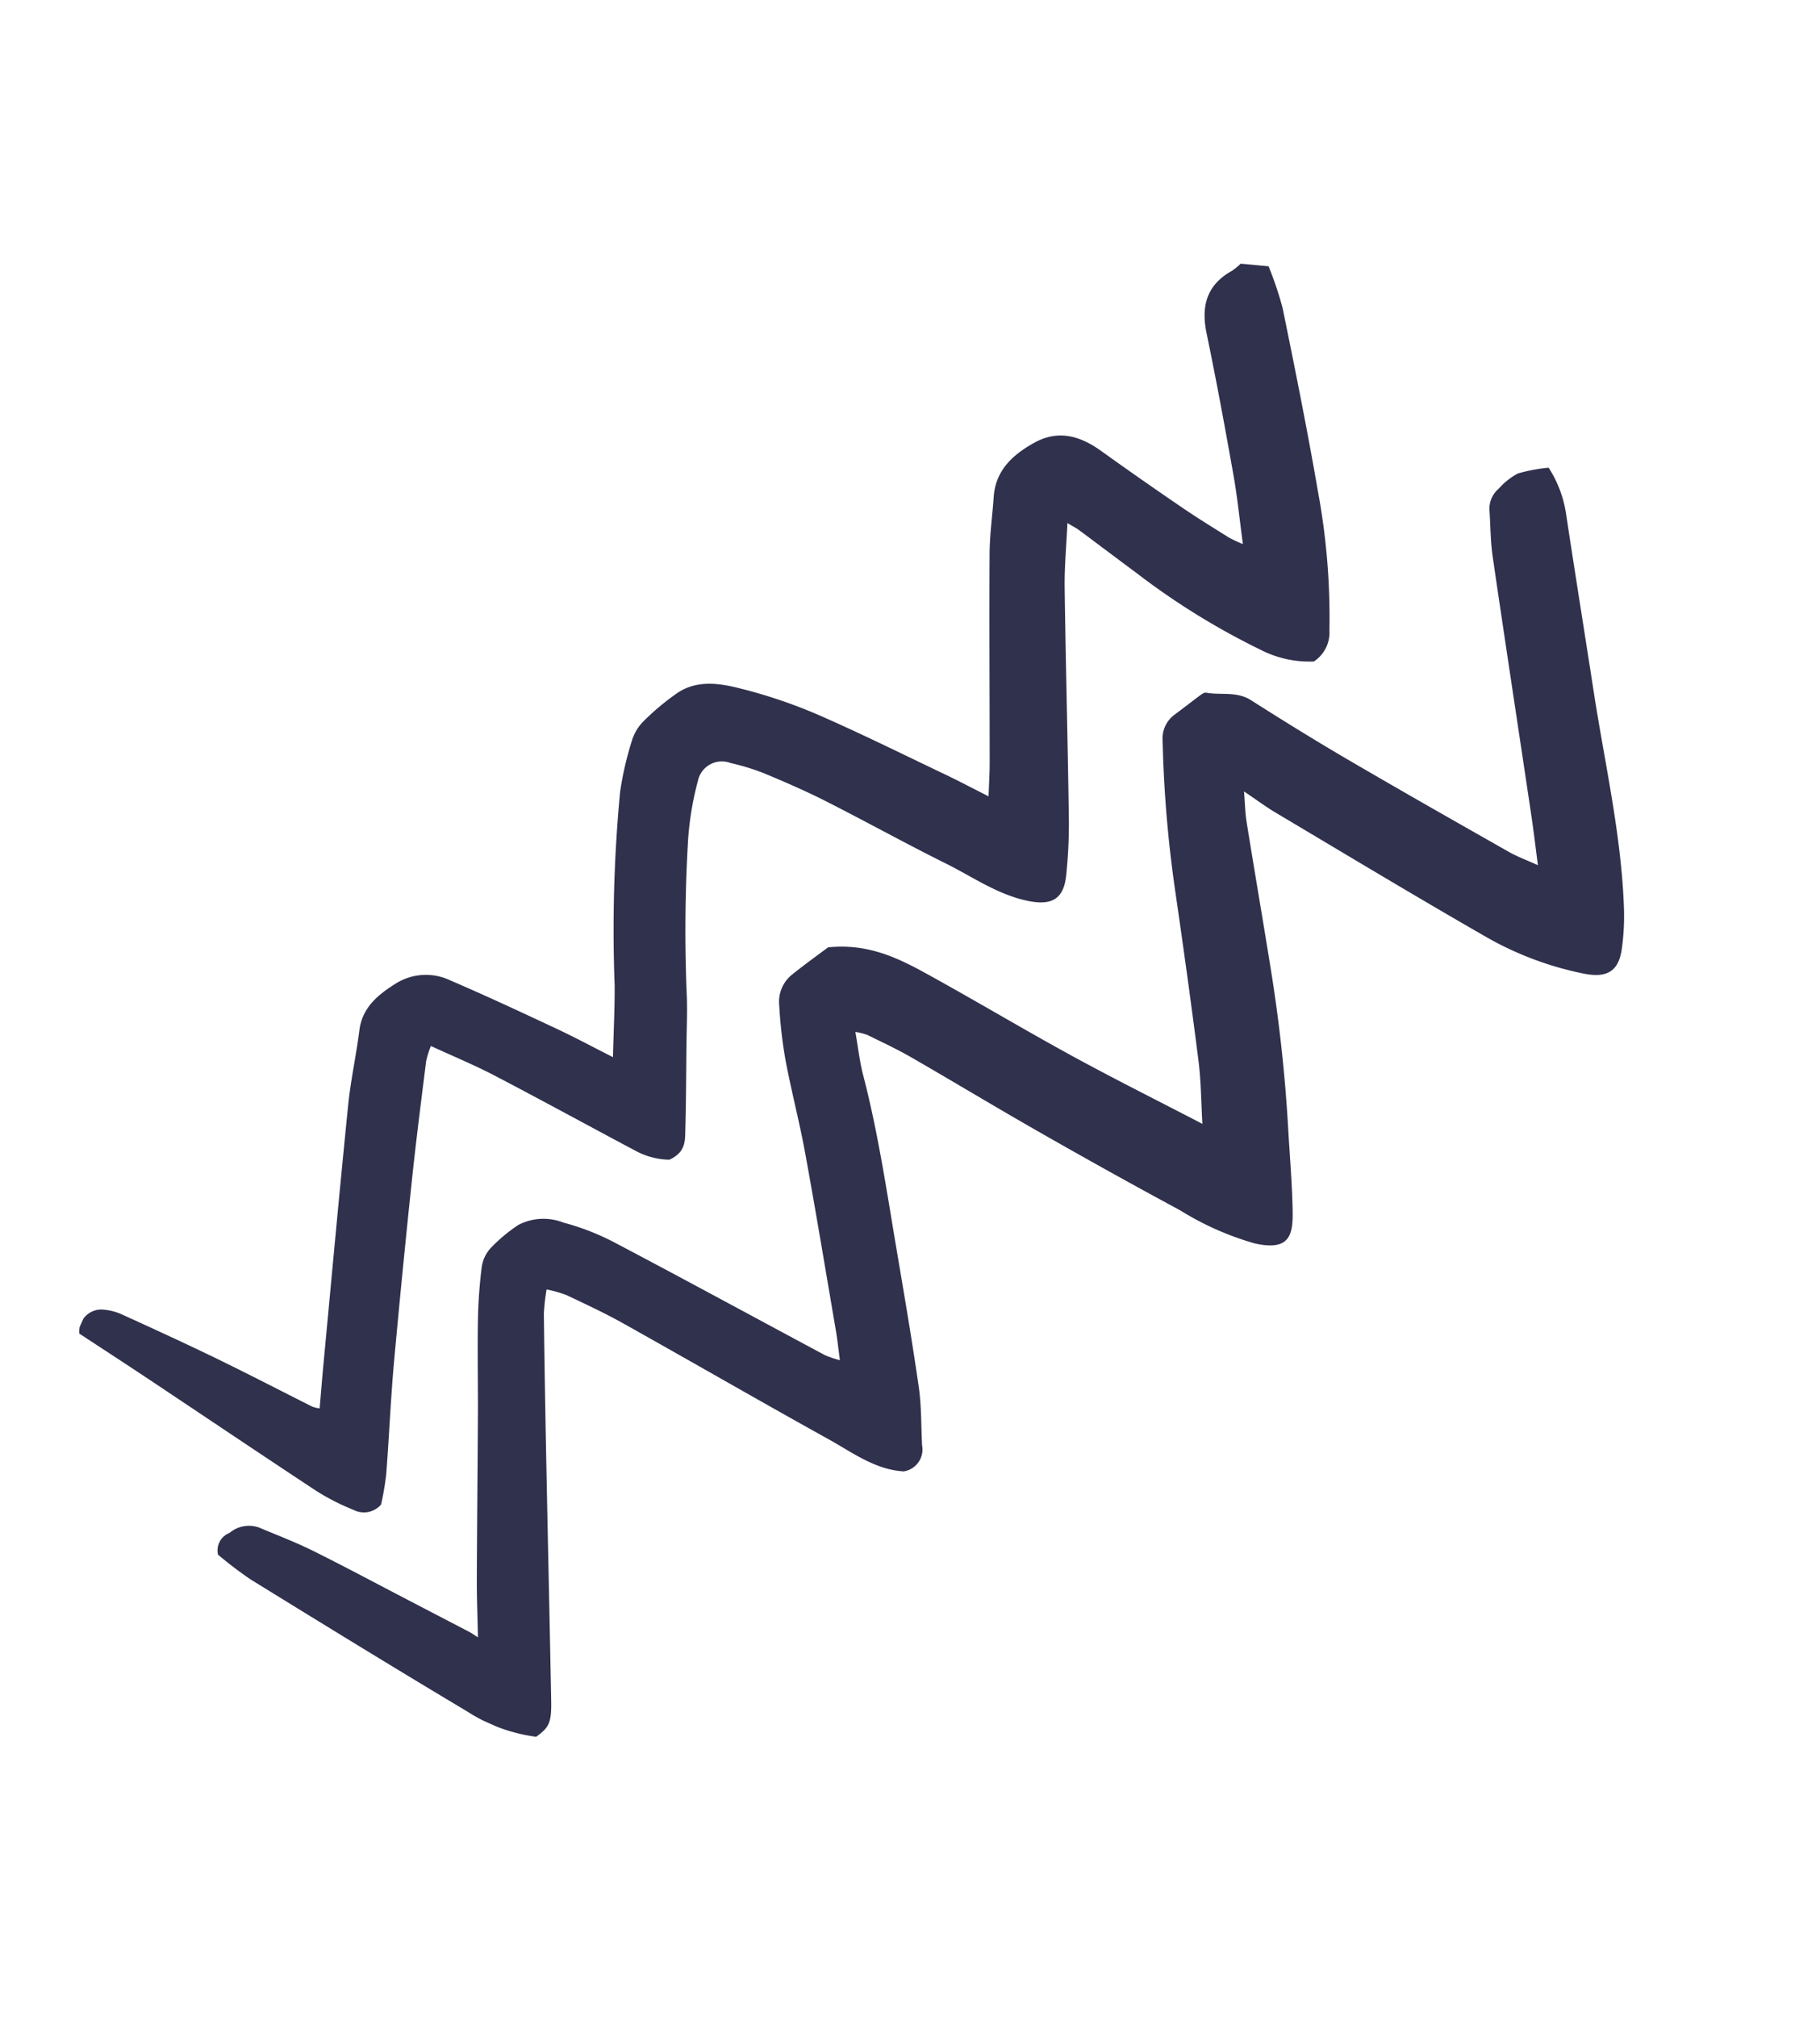
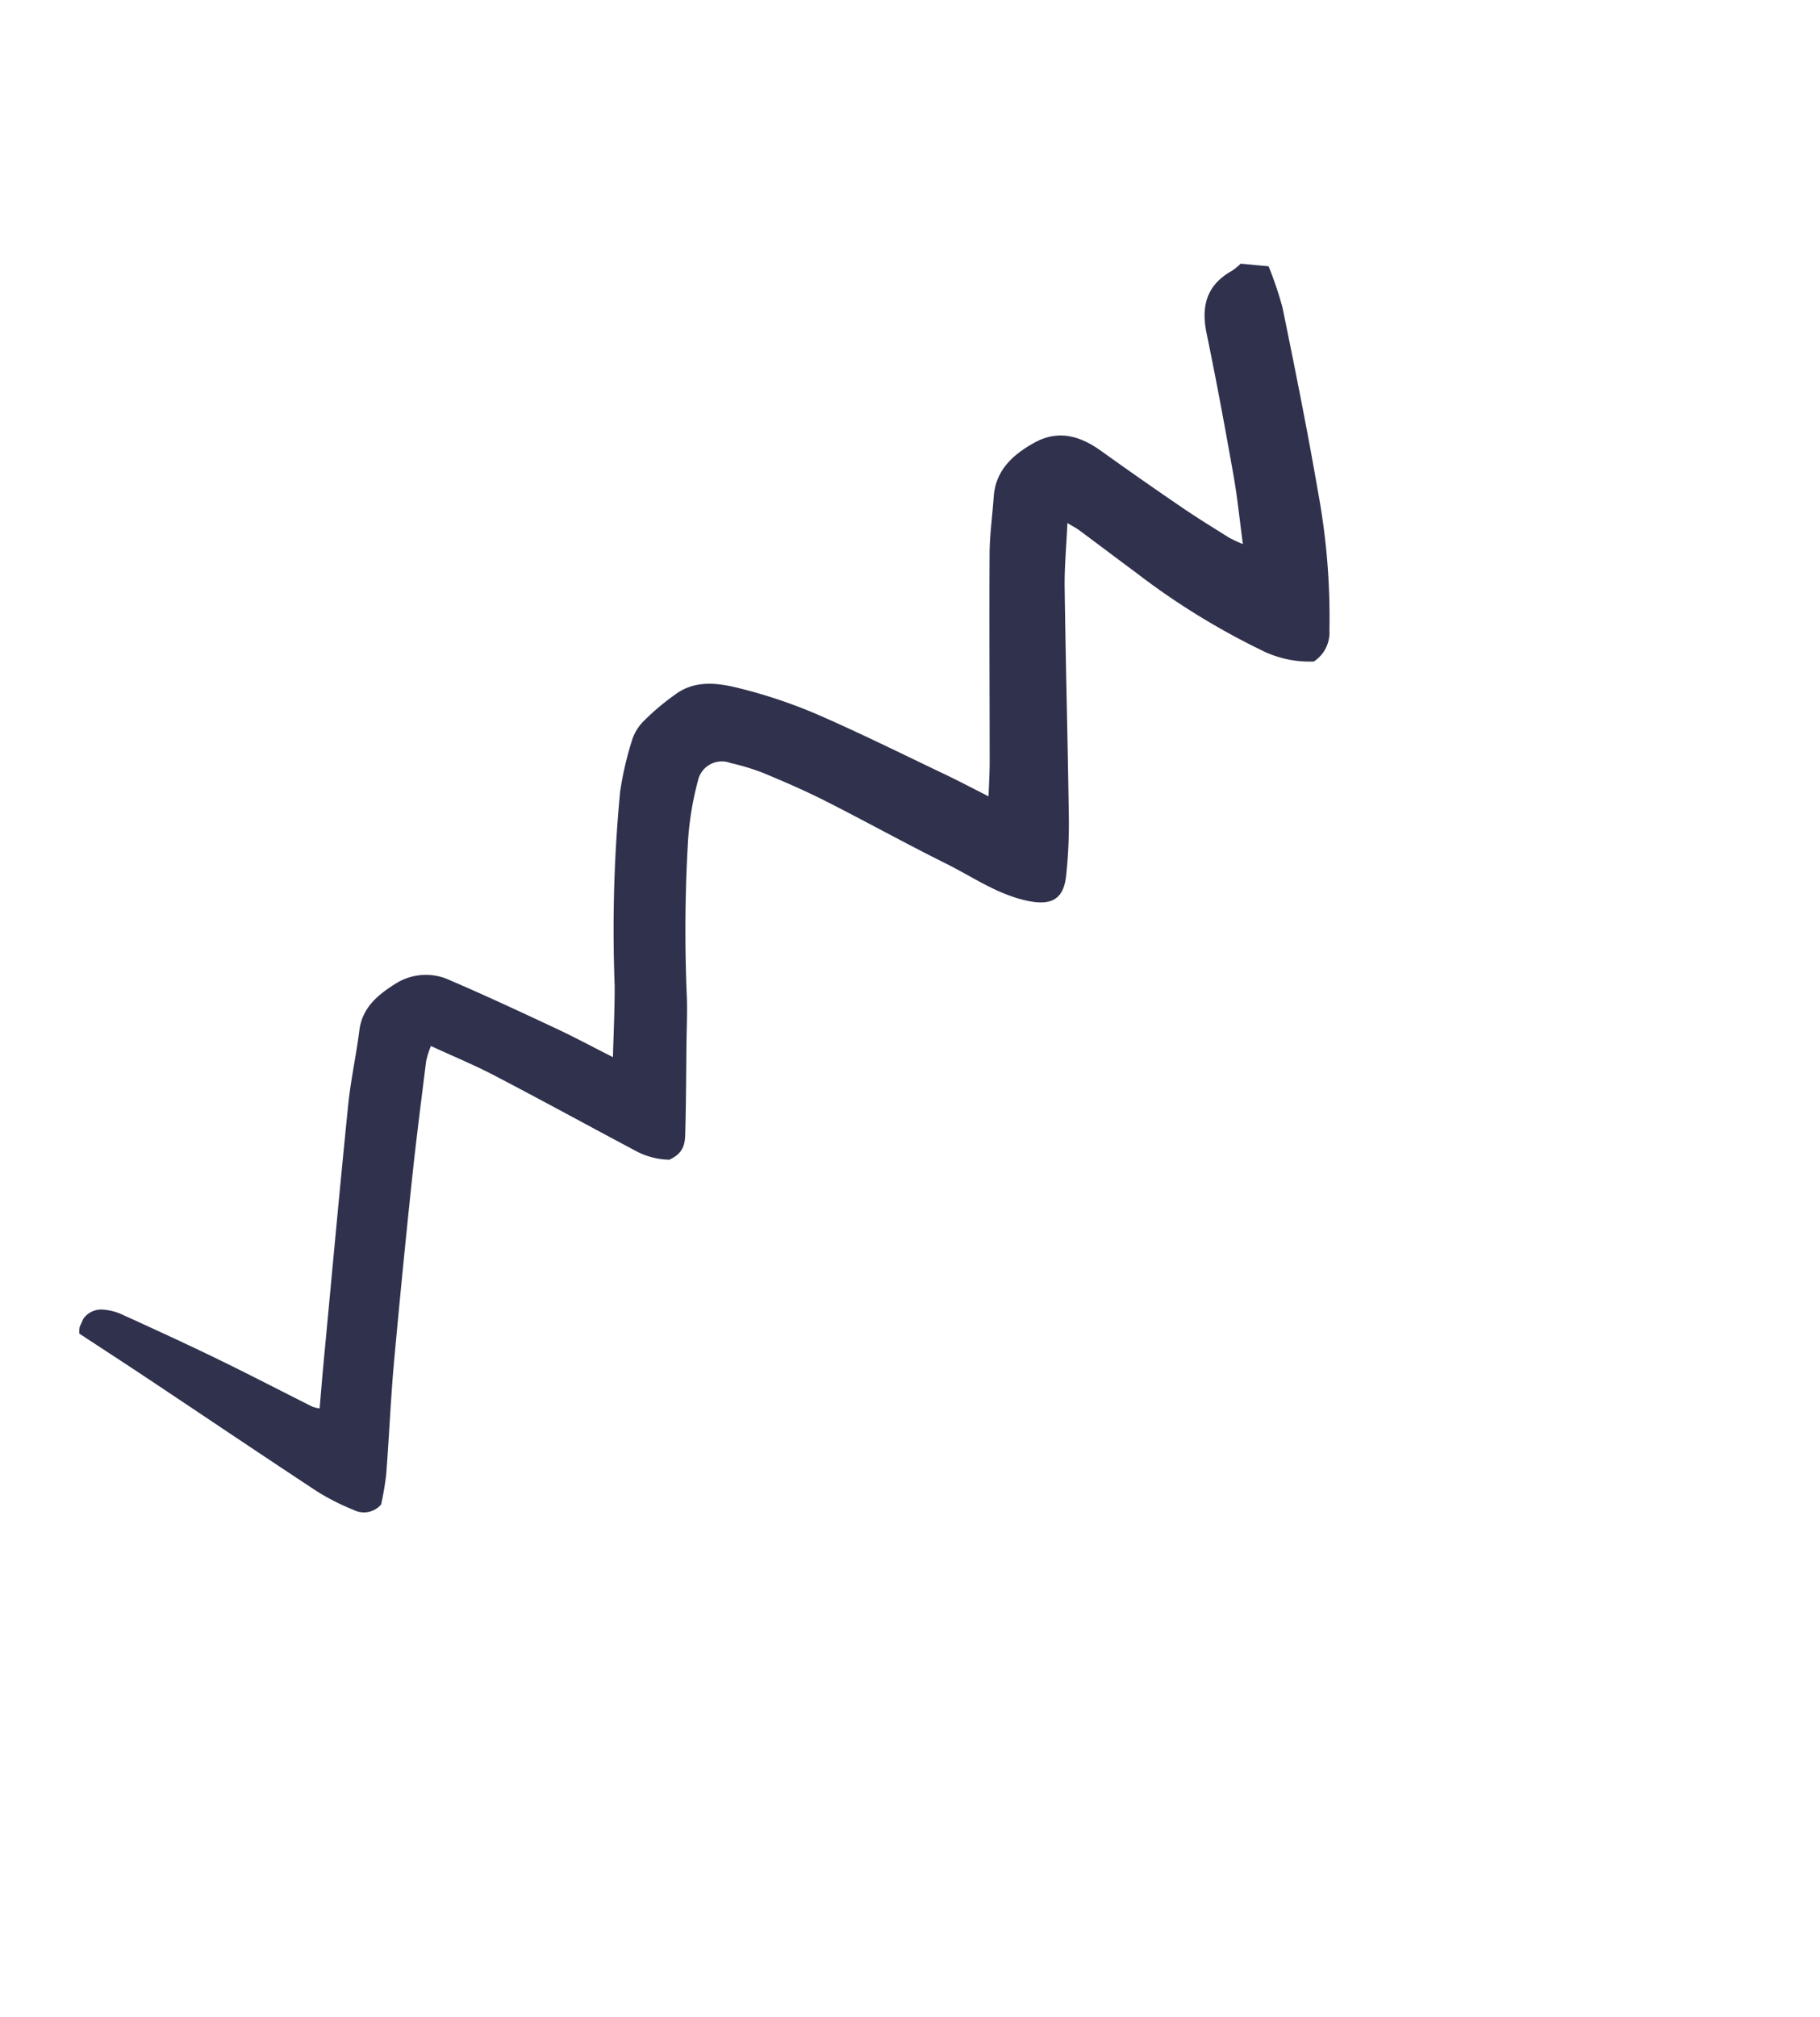
<svg xmlns="http://www.w3.org/2000/svg" width="151.053" height="167.361" viewBox="0 0 151.053 167.361">
  <defs>
    <clipPath id="clip-path">
      <rect id="Rectangle_247" data-name="Rectangle 247" width="136.834" height="104.126" transform="translate(0 0)" fill="none" />
    </clipPath>
  </defs>
  <g id="Vector_Smart_Object" data-name="Vector Smart Object" transform="matrix(0.409, -0.912, 0.913, 0.408, 0, 124.85)">
    <g id="Group_495" data-name="Group 495">
      <g id="Group_494" data-name="Group 494" clip-path="url(#clip-path)">
-         <path id="Path_808" data-name="Path 808" d="M64.807,48.726c-1.1.743-2.114,1.337-3.023,2.066-3.814,3.056-7.928,5.677-11.983,8.383-3.243,2.163-6.482,4.337-9.777,6.419-1.355.857-2.854,1.484-4.287,2.218a1.842,1.842,0,0,1-2.607-.509c-.841-2.257-.291-4.558-.1-6.83.562-6.486,1.235-12.961,1.82-19.445.158-1.746.182-3.5.223-5.257a11.073,11.073,0,0,0-.246-1.686,17.43,17.43,0,0,0-1.93.618Q27.288,37.3,21.7,39.941C15.738,42.753,9.789,45.584,3.829,48.39c-1.661.781-2.114.768-3.263.092A13.79,13.79,0,0,1,.15,42.408c.823-6.97,1.741-13.929,2.668-20.885a32.254,32.254,0,0,1,.775-3.315,1.563,1.563,0,0,1,2.044.139,2.492,2.492,0,0,1,1.4,2.027c.036,1.63.13,3.263.065,4.89-.118,2.946-.333,5.889-.506,8.834q-.172,2.878-.344,5.757c-.014.213-.059.424-.119.845,1.577-.747,2.894-1.4,4.237-2,4.2-1.864,8.421-3.7,12.627-5.558,2.372-1.05,4.719-2.161,7.1-3.181a42.084,42.084,0,0,1,4.2-1.539,2.952,2.952,0,0,1,1.736.014,13.118,13.118,0,0,1,2.737,1.33,4.509,4.509,0,0,1,1.693,3.325,20.266,20.266,0,0,1,.22,4.6c-.423,6.569-.938,13.132-1.407,19.7A8.428,8.428,0,0,0,39.4,58.7c.735-.455,1.439-.862,2.112-1.312,4.155-2.782,8.325-5.544,12.446-8.375,2.165-1.487,4.213-3.143,6.373-4.64a38.247,38.247,0,0,1,3.931-2.327,2.887,2.887,0,0,1,2.728-.069c1.24.635,2.445,1.335,3.3,1.809,1.846,3.2,1.523,6.252,1.261,9.278-.378,4.339-.886,8.667-1.231,13.009-.312,3.95-.481,7.911-.726,12.054,1.607-.836,3.187-1.547,4.655-2.441,4.128-2.513,8.222-5.08,12.3-7.666A102.891,102.891,0,0,1,97.27,62.114a2.452,2.452,0,0,1,2.43.032c.774.432,1.558.845,2.331,1.278.145.081.337.206.37.345.3,1.216,1.156,2.259.953,3.641-.458,3.123-.883,6.253-1.226,9.391-.556,5.091-1.045,10.192-1.537,15.291-.076.793-.019,1.6-.025,2.661,1.3-.8,2.436-1.477,3.552-2.191,6.1-3.9,12.194-7.83,18.309-11.715,1.073-.681,2.246-1.2,3.371-1.8A2.181,2.181,0,0,1,127.777,79a5.728,5.728,0,0,1,1.8.935,13.551,13.551,0,0,1,1.481,2.134,9.728,9.728,0,0,1-2.795,2.813c-4.244,2.727-8.462,5.493-12.7,8.234-5.09,3.293-9.937,6.976-15.412,9.647a19.634,19.634,0,0,1-3.089,1.185c-1.793.525-2.707-.134-3.142-1.959a27.074,27.074,0,0,1-.51-9.072c.671-6.608,1.482-13.2,2.254-19.8.113-.968.328-1.924.537-3.125-.859.473-1.579.808-2.237,1.239-3.4,2.23-6.781,4.5-10.183,6.729a129.118,129.118,0,0,1-11.508,6.756c-2.076,1.072-4.117,2.215-6.231,3.206-1.784.836-3.143,1.15-3.735-1.763a24.286,24.286,0,0,1-.022-6.763q.494-6.628,1.152-13.242c.4-4.111.913-8.212,1.335-12.322.14-1.359.162-2.728.212-4.094a5.562,5.562,0,0,0-.176-1.015" fill="#30314d" />
        <path id="Path_809" data-name="Path 809" d="M87.177,50.812c1.026-.417,1.816-.712,2.583-1.056,5.278-2.365,10.541-4.766,15.832-7.1,1.439-.635,2.962-1.073,4.442-1.617,2.086-.767,3.837,0,5.468,1.214,1.842,1.369,2.1,3.246,1.666,5.356q-.821,4.015-1.547,8.049c-.273,1.512-.473,3.04-.688,4.562a11.9,11.9,0,0,0-.023,1.288c1.758-1.089,3.384-2.019,4.928-3.069,3.3-2.24,6.583-4.5,9.812-6.833,1.874-1.355,3.672-1.646,5.6-.206a5.392,5.392,0,0,0,.839.42l.746,2.2a28.534,28.534,0,0,1-2.692,2.484c-4.2,3.013-8.409,6.018-12.7,8.9a57.279,57.279,0,0,1-10.126,5.579,2.875,2.875,0,0,1-2.9-.113A8.852,8.852,0,0,1,107.5,66.4a60.2,60.2,0,0,1,1.628-12.027c.421-1.913.864-3.821,1.288-5.734.062-.284.076-.578.145-1.133-1.773.7-3.422,1.255-4.99,1.984-5.705,2.648-11.377,5.375-17.08,8.027a40.6,40.6,0,0,1-4.727,1.873c-1.863.6-2.746-.128-3.169-1.989-.575-2.536-.061-5.033.041-7.539.154-3.754.477-7.5.66-11.254.09-1.881.067-3.77.017-5.654a19.136,19.136,0,0,0-.353-2.807,2.025,2.025,0,0,0-2.429-1.875,25.827,25.827,0,0,0-4.69,1.21A127.89,127.89,0,0,0,61.7,34.8c-1.148.559-2.34,1.03-3.512,1.539-2.184.949-4.361,1.917-6.56,2.833-.818.341-1.676.807-2.809-.193a6.1,6.1,0,0,1-.474-2.815c.3-4.425.66-8.844.929-13.271.115-1.874.061-3.759.085-5.834a7.777,7.777,0,0,0-1.3.152c-3.18.973-6.363,1.935-9.522,2.969q-7.23,2.365-14.427,4.833c-2.937,1.013-5.826,2.168-8.752,3.213a24.043,24.043,0,0,1-2.442.63,1.878,1.878,0,0,1-1.339-1.883,19.183,19.183,0,0,1,.171-3.441c.9-5.506,1.861-11,2.79-16.5.391-2.31.752-4.625,1.11-6.83a1.825,1.825,0,0,1,2.611.946,4.673,4.673,0,0,1,.286,1.5c-.019,2.952-.046,5.9-.14,8.853s-.269,5.892-.4,8.838a3.173,3.173,0,0,0,.115.6c1.243-.433,2.431-.857,3.626-1.262,6.773-2.3,13.542-4.622,20.33-6.876,1.981-.658,4.04-1.079,6.038-1.688,1.852-.563,3.335.2,4.782,1.161a4.7,4.7,0,0,1,2.092,4.038c.049,3.211-.006,6.423-.062,9.633-.03,1.694-.154,3.388-.245,5.279,1.937-.81,3.751-1.511,5.517-2.317A121.244,121.244,0,0,1,75.05,22.752a27.559,27.559,0,0,1,4.262-.839,3.88,3.88,0,0,1,1.875.226,20.235,20.235,0,0,1,3.3,1.613c1.615,1.013,2.131,2.778,2.431,4.483a42.007,42.007,0,0,1,.662,6.773c.042,3.938-.125,7.878-.219,11.817-.031,1.235-.114,2.468-.186,3.986" fill="#30314d" />
      </g>
    </g>
  </g>
</svg>